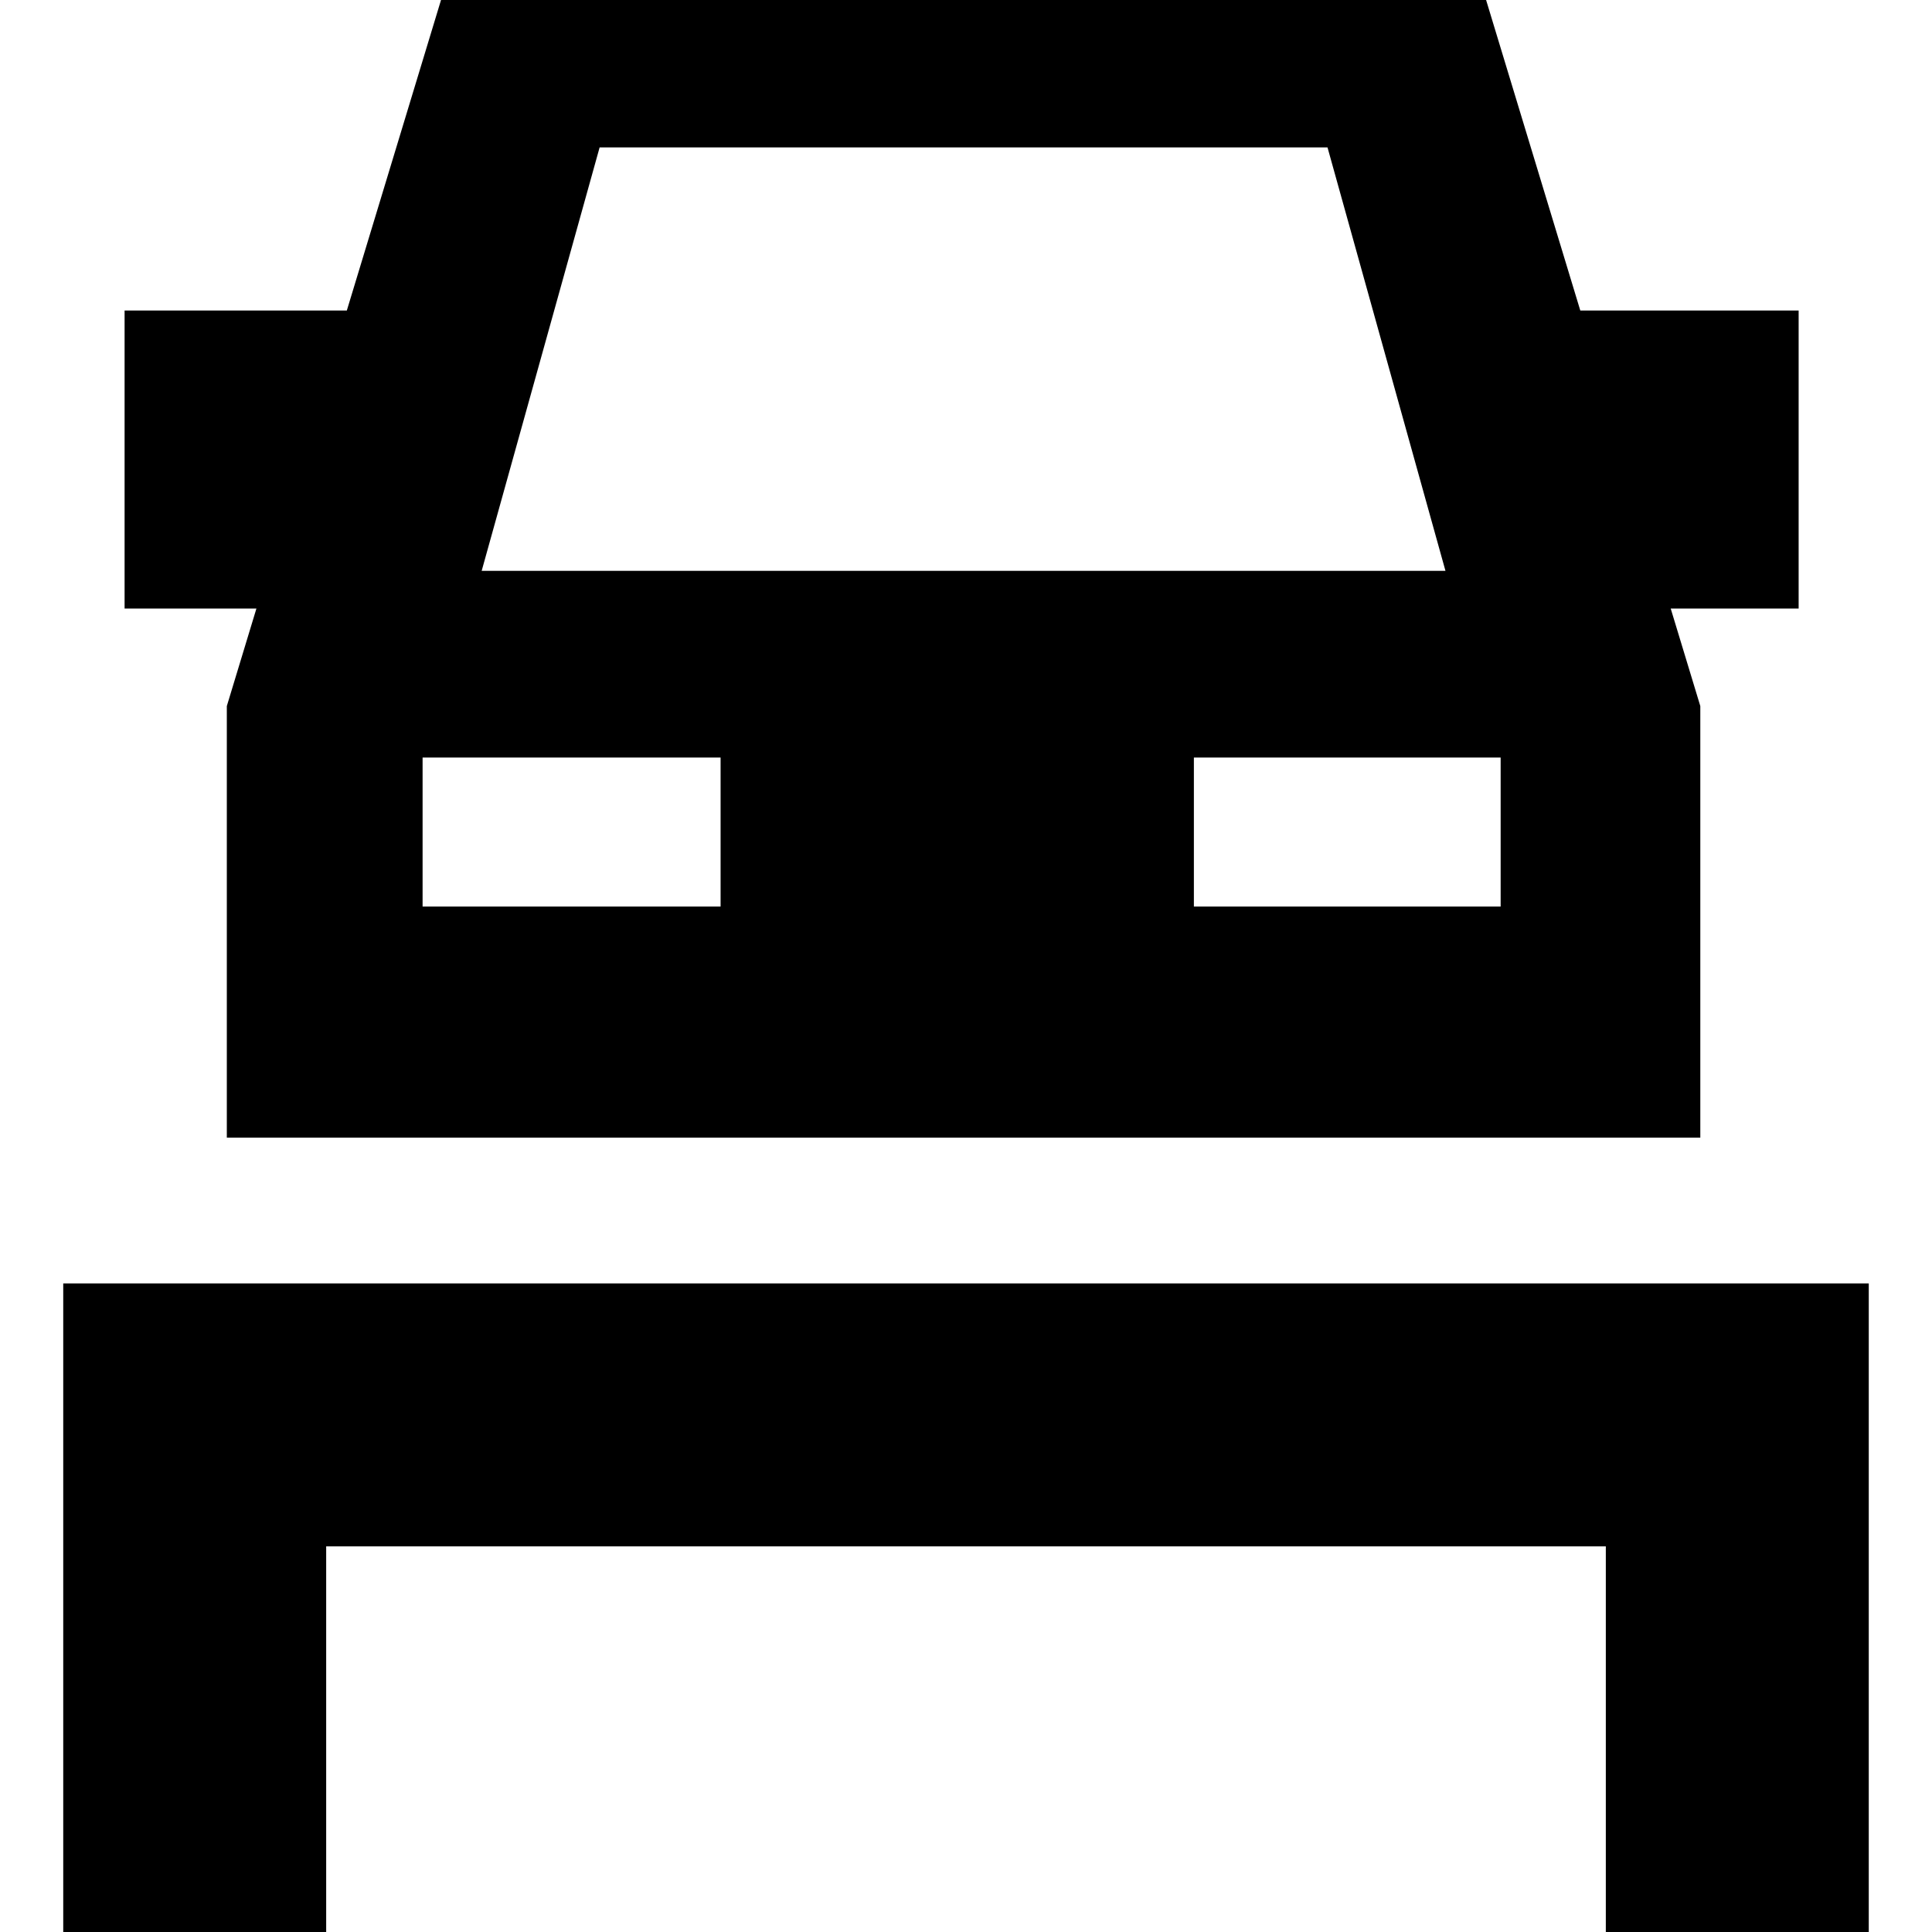
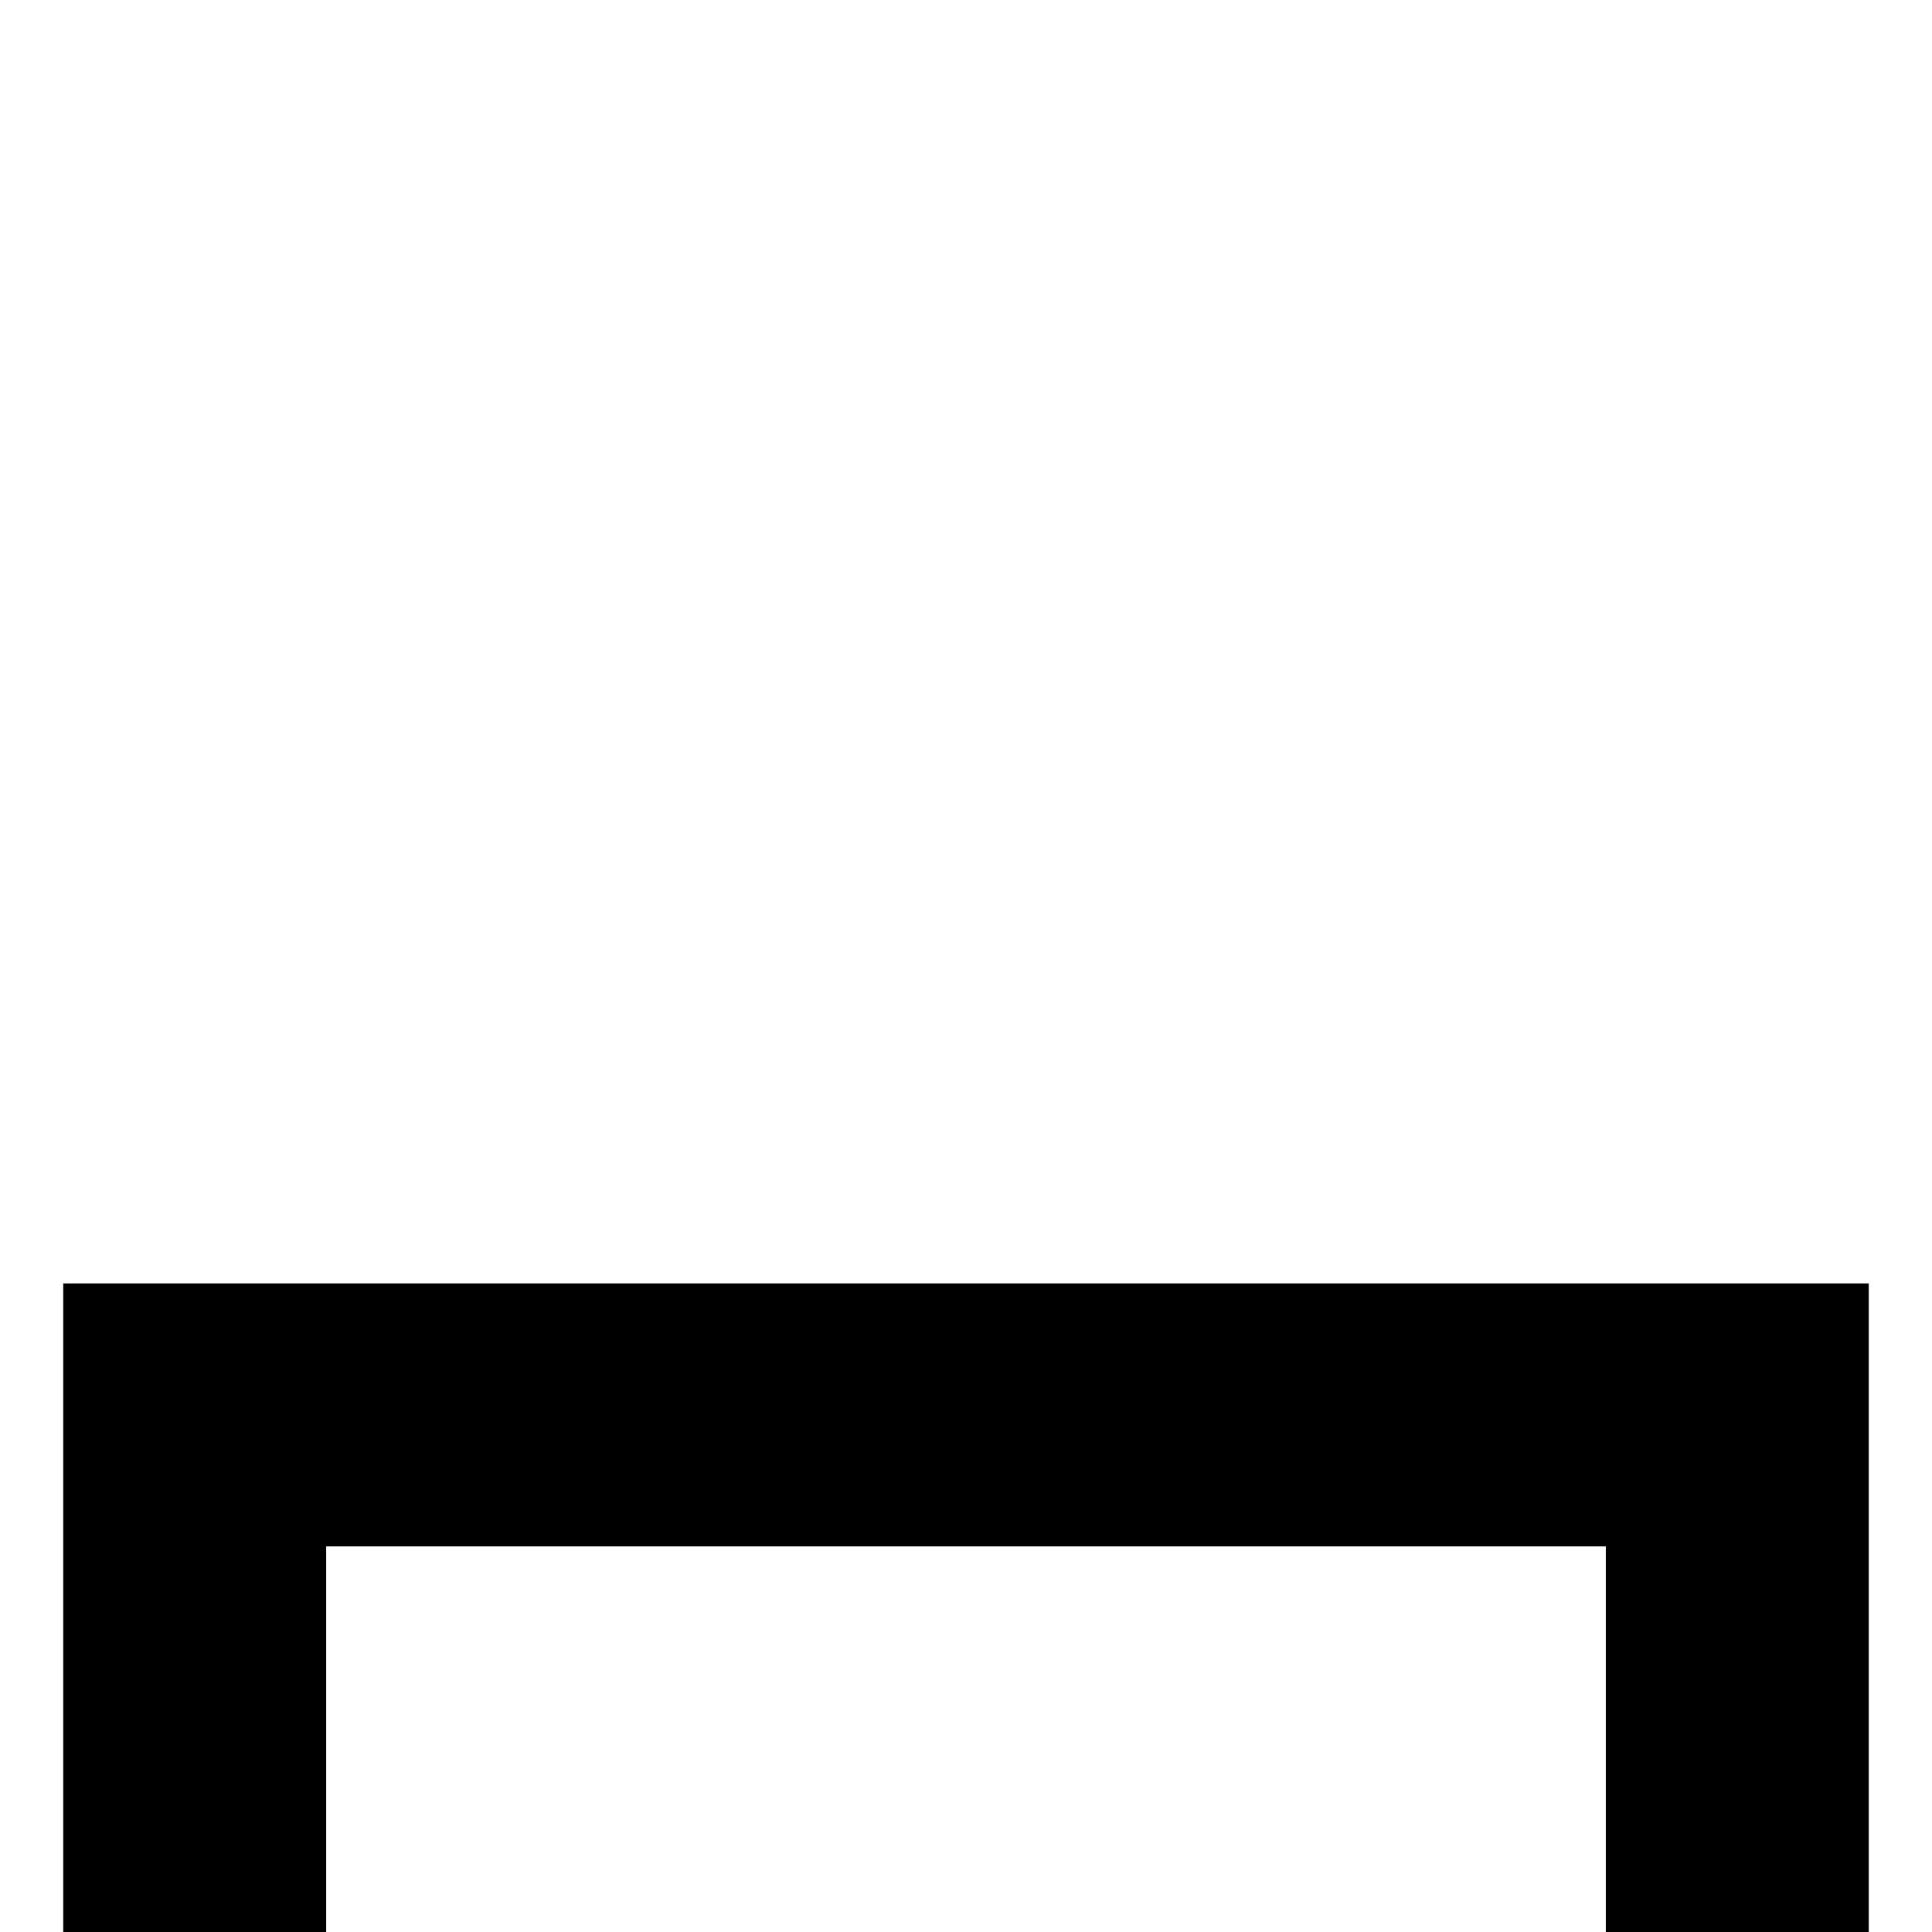
<svg xmlns="http://www.w3.org/2000/svg" fill="#000000" height="800px" width="800px" version="1.1" viewBox="0 0 220.43 220.43" enable-background="new 0 0 220.43 220.43">
  <g>
-     <path d="m25.879,80.56v49.243h168.116v-49.243l-3.377-11.13h14.596v-34h-24.911l-10.748-35.43h-119.237l-10.748,35.43h-25.355v34h15.041l-3.377,11.13zm145.336,5.87v17h-35v-17h35zm-102.801-69.614h83.046l13.459,48.315h-109.964l13.459-48.315zm-20.199,69.614h34v17h-34v-17z" />
    <polygon points="7.215,146.43 7.215,220.43 37.215,220.43 37.215,176.43 183.215,176.43 183.215,220.43 213.215,220.43    213.215,146.43  " />
  </g>
</svg>